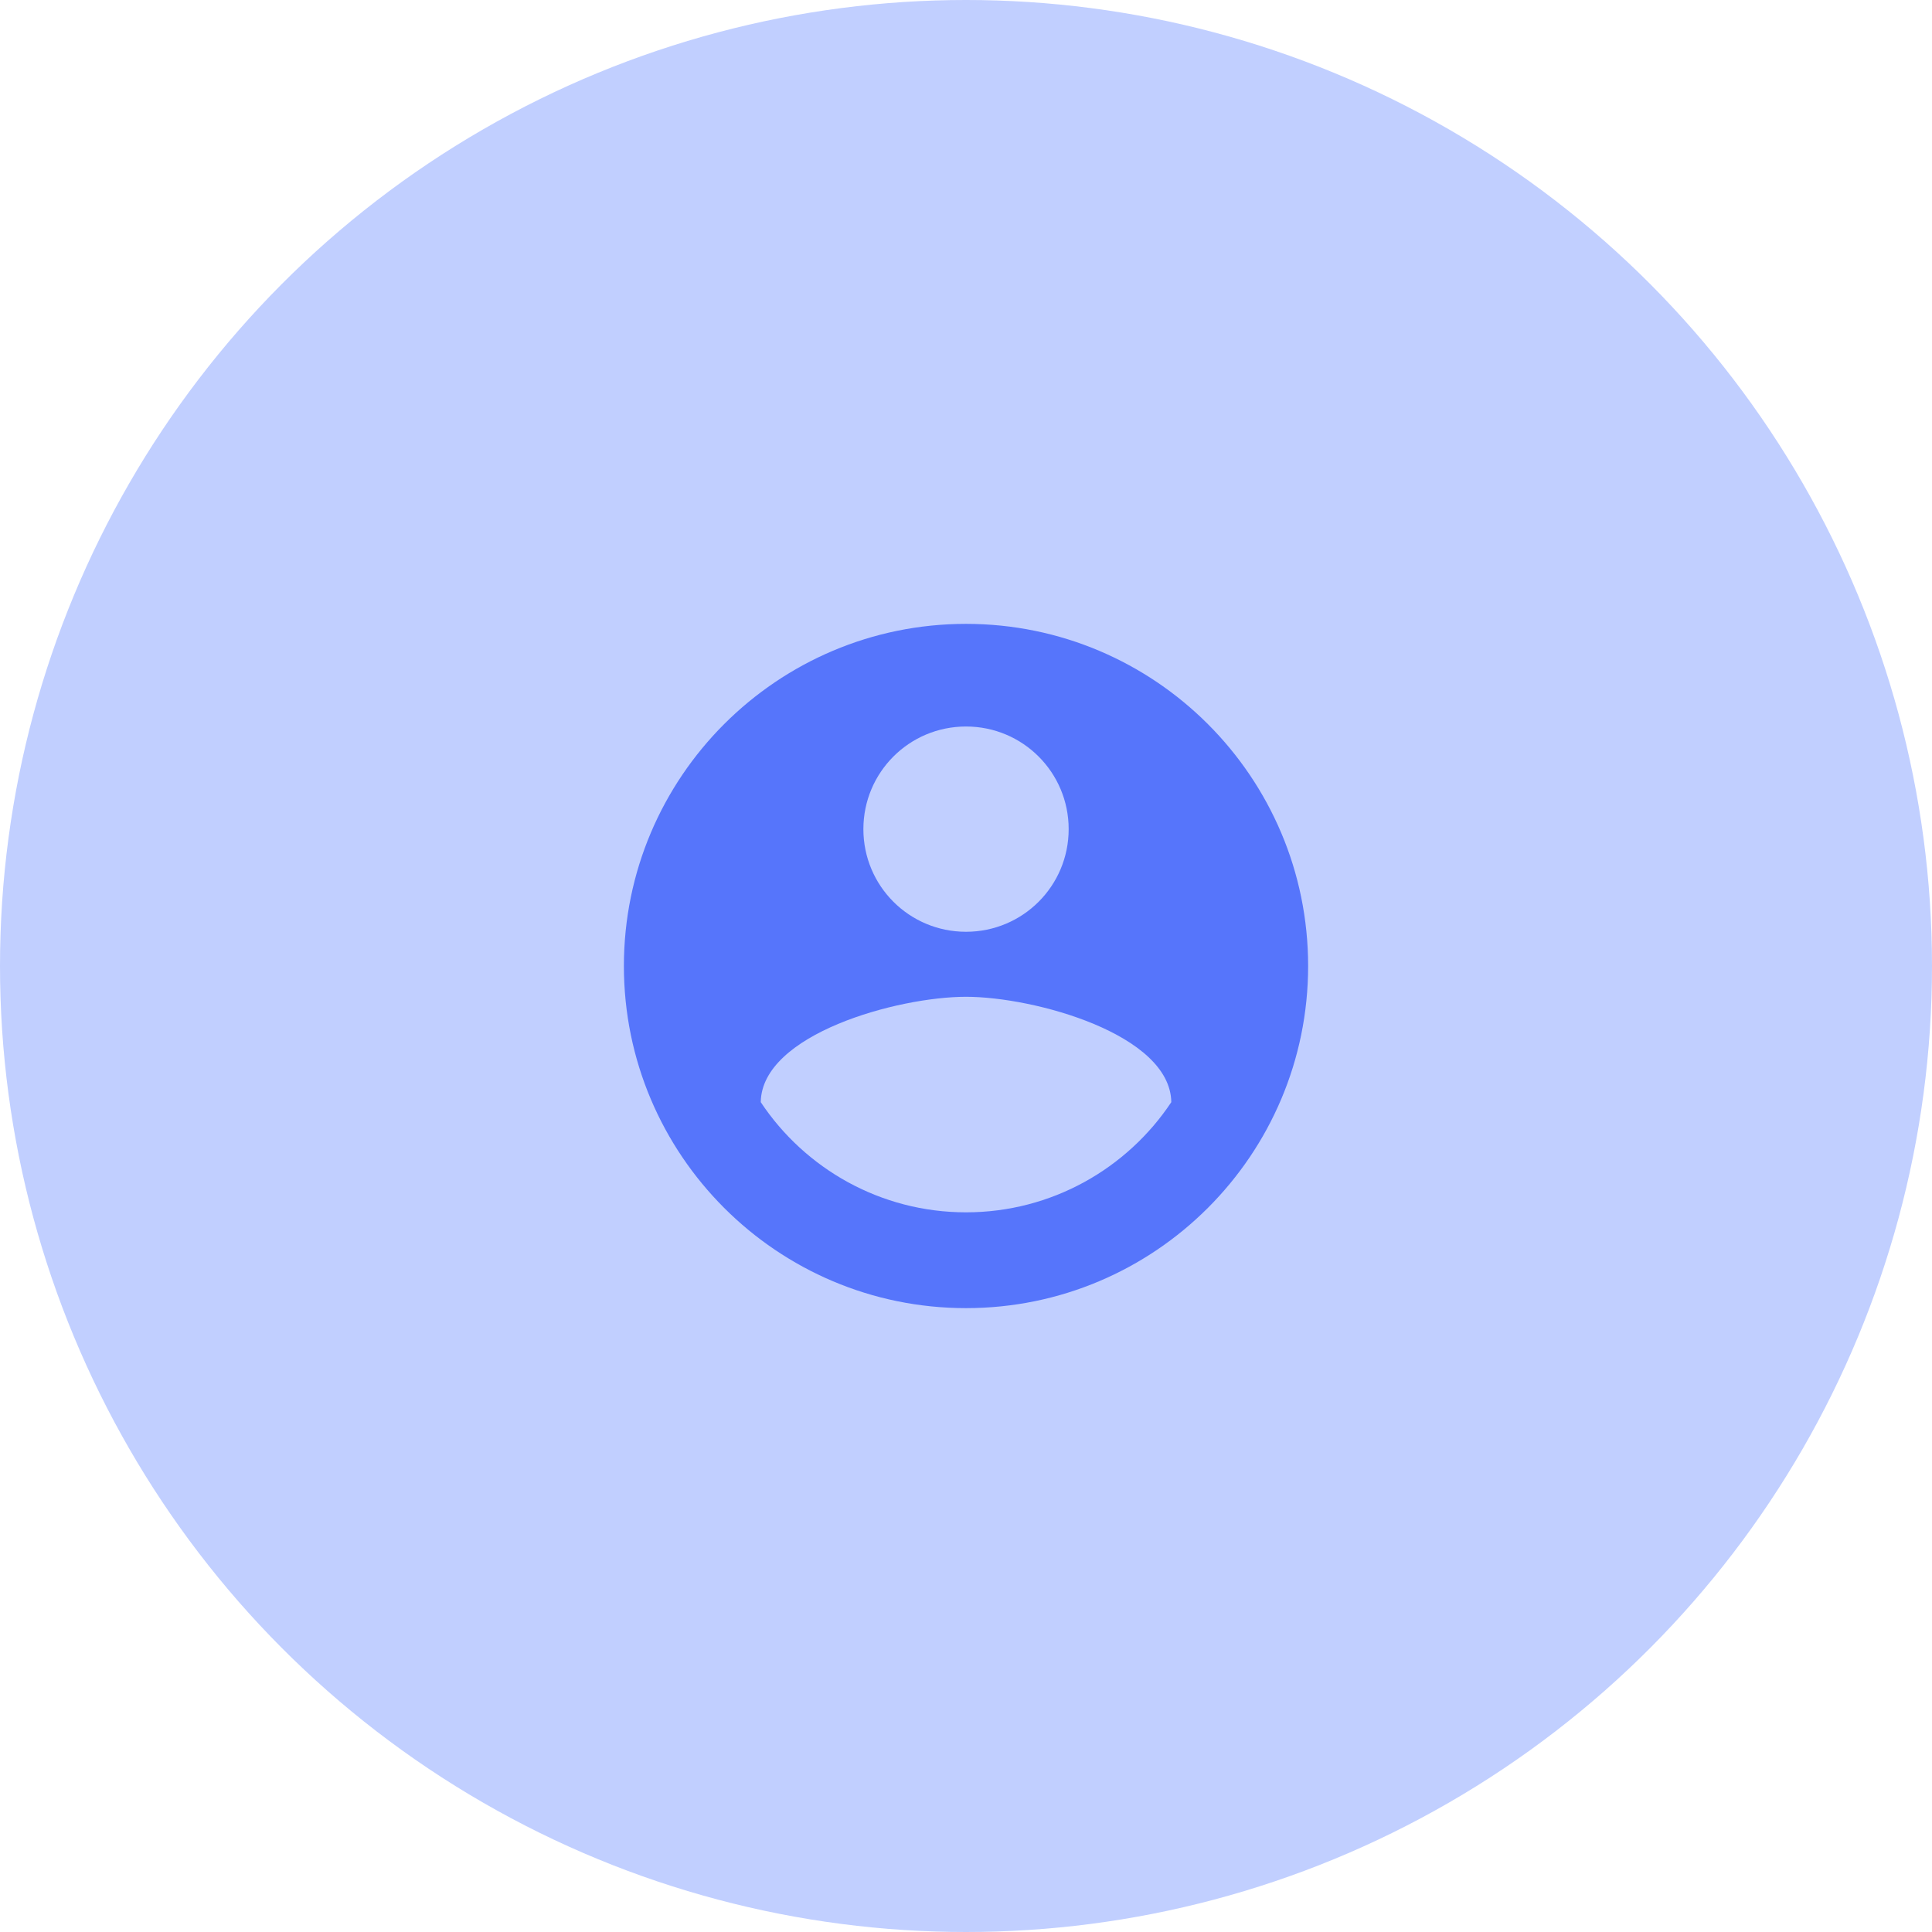
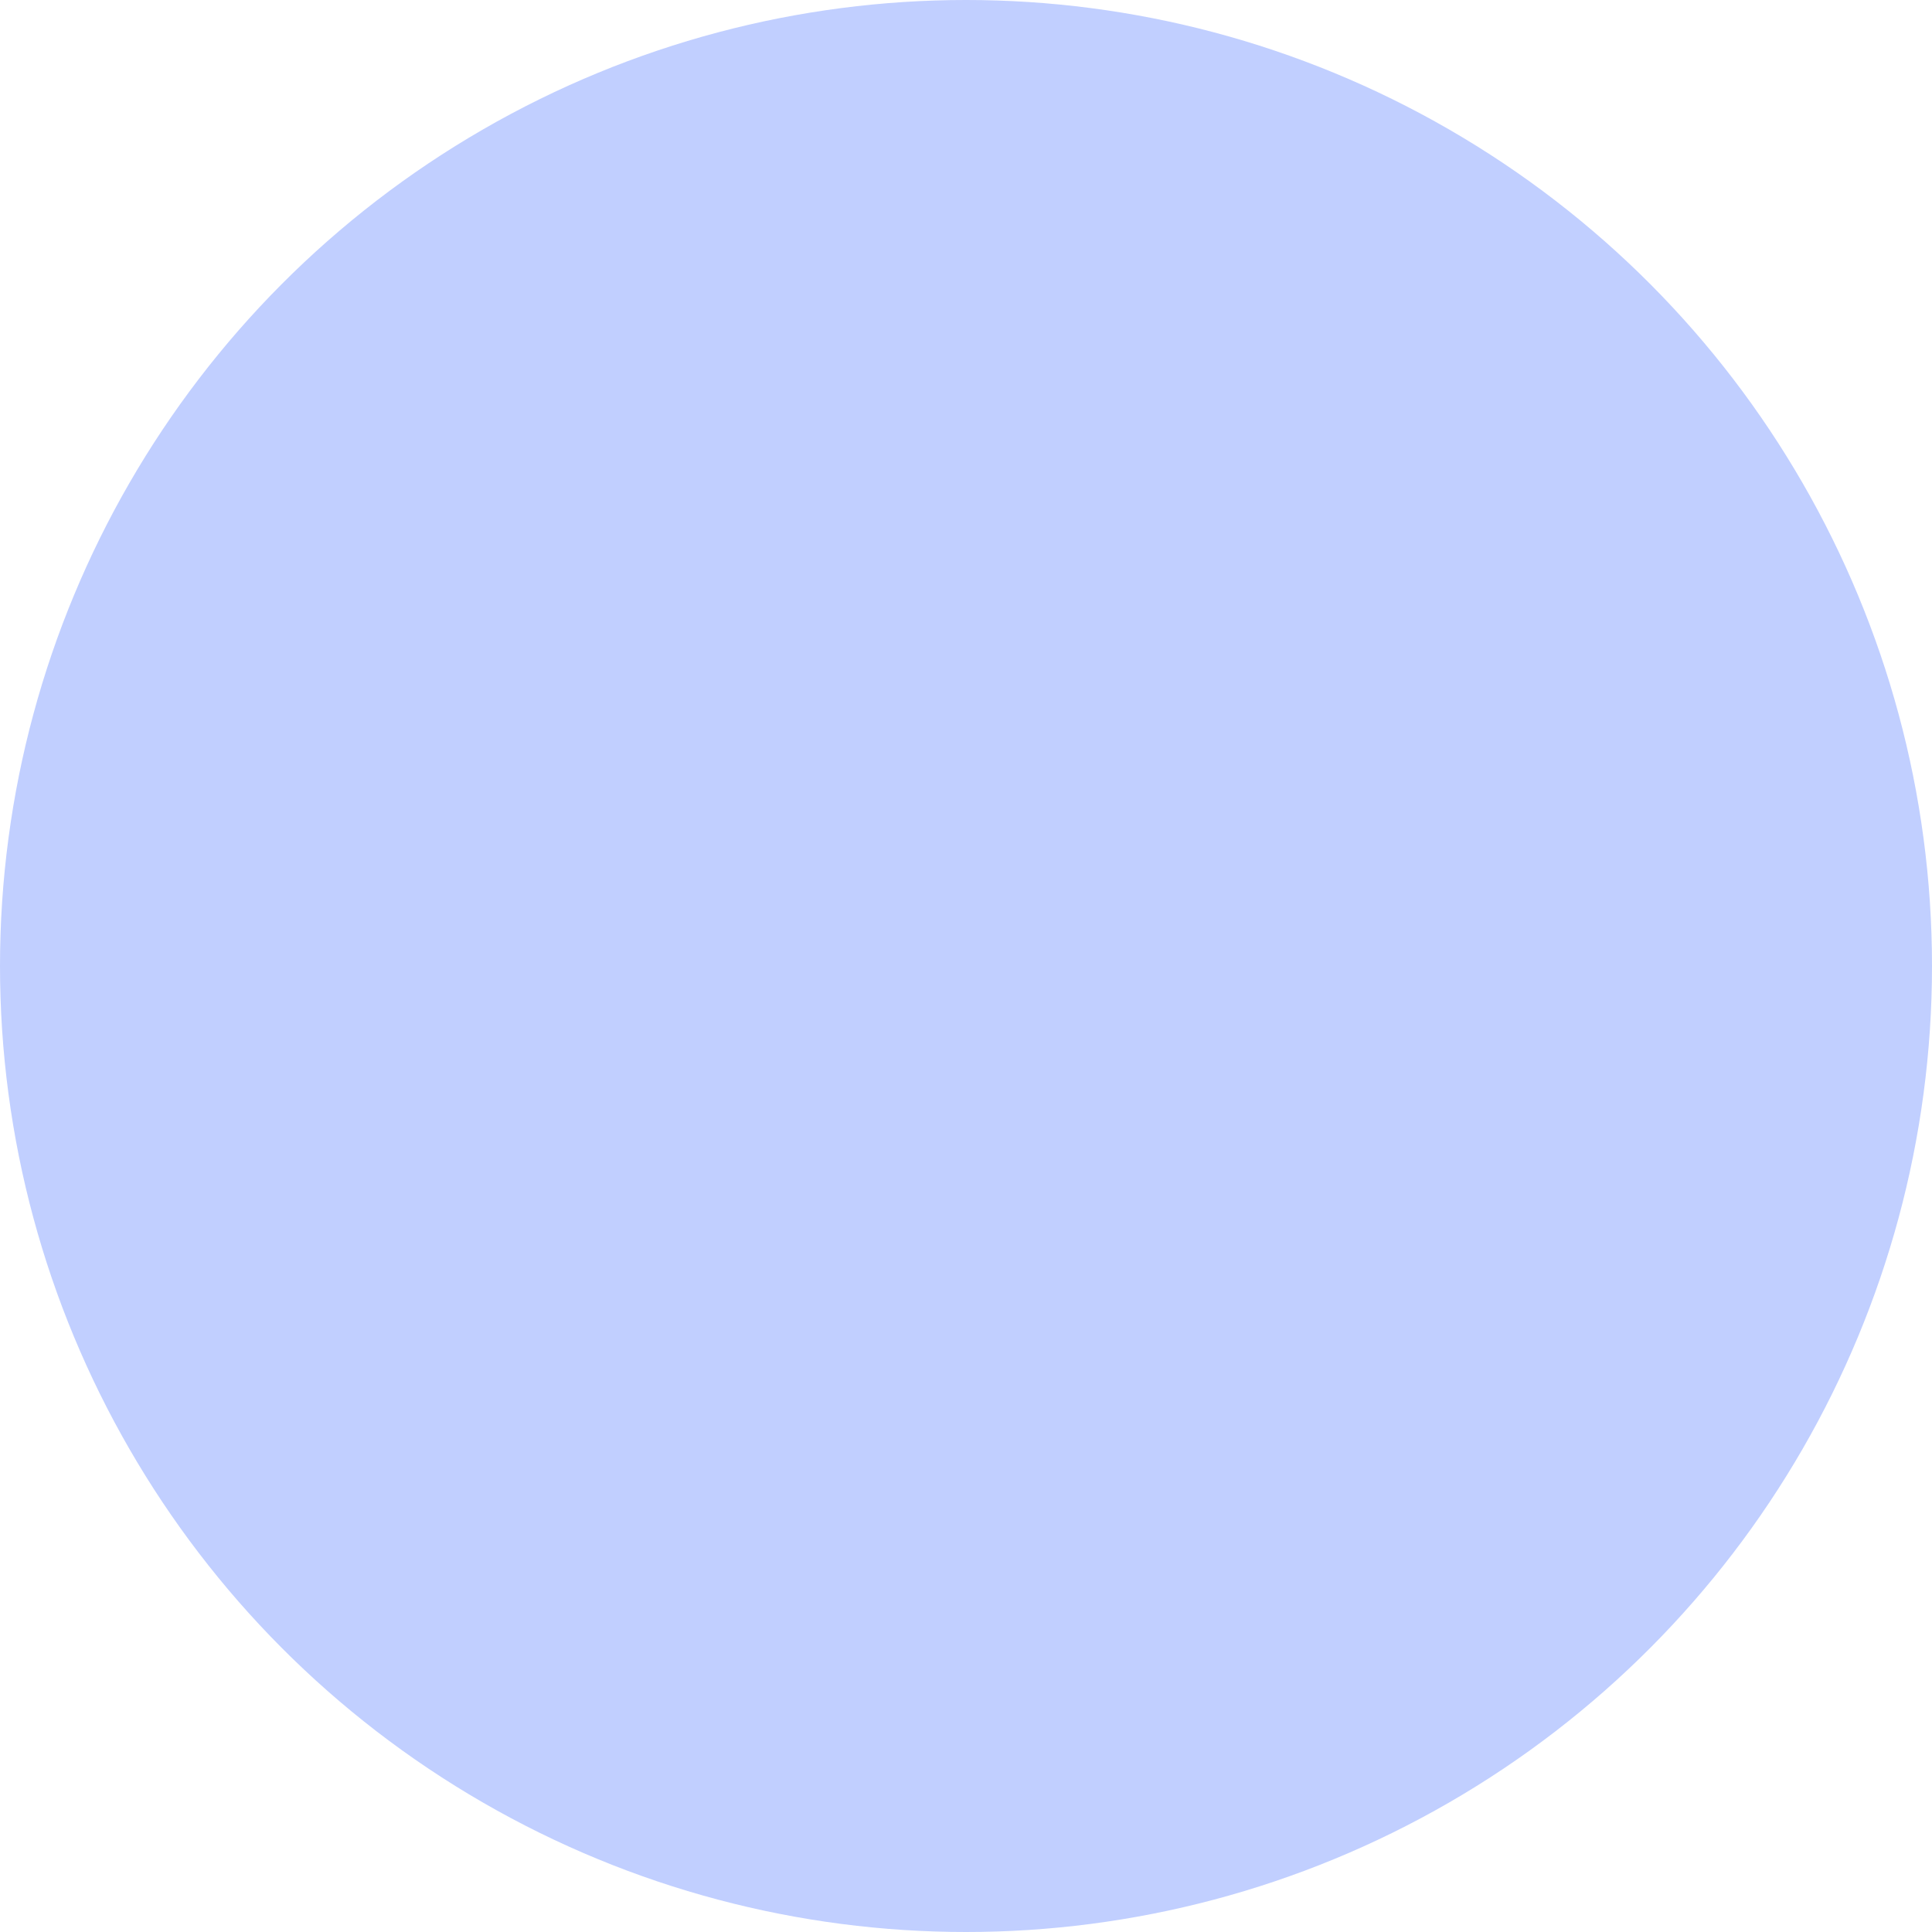
<svg xmlns="http://www.w3.org/2000/svg" width="80" height="80" viewBox="0 0 80 80" fill="none">
  <circle cx="40" cy="40" r="40" fill="#C1CFFF" />
-   <path fill-rule="evenodd" clip-rule="evenodd" d="M40.001 25.833C32.181 25.833 25.834 32.18 25.834 40C25.834 47.82 32.181 54.167 40.001 54.167C47.821 54.167 54.167 47.82 54.167 40C54.167 32.18 47.821 25.833 40.001 25.833ZM40.001 30.083C42.352 30.083 44.251 31.982 44.251 34.333C44.251 36.685 42.352 38.583 40.001 38.583C37.649 38.583 35.751 36.685 35.751 34.333C35.751 31.982 37.649 30.083 40.001 30.083ZM40.001 50.2C36.459 50.2 33.328 48.387 31.501 45.638C31.543 42.819 37.167 41.275 40.001 41.275C42.82 41.275 48.458 42.819 48.501 45.638C46.673 48.387 43.542 50.2 40.001 50.2Z" fill="#5675FB" />
</svg>